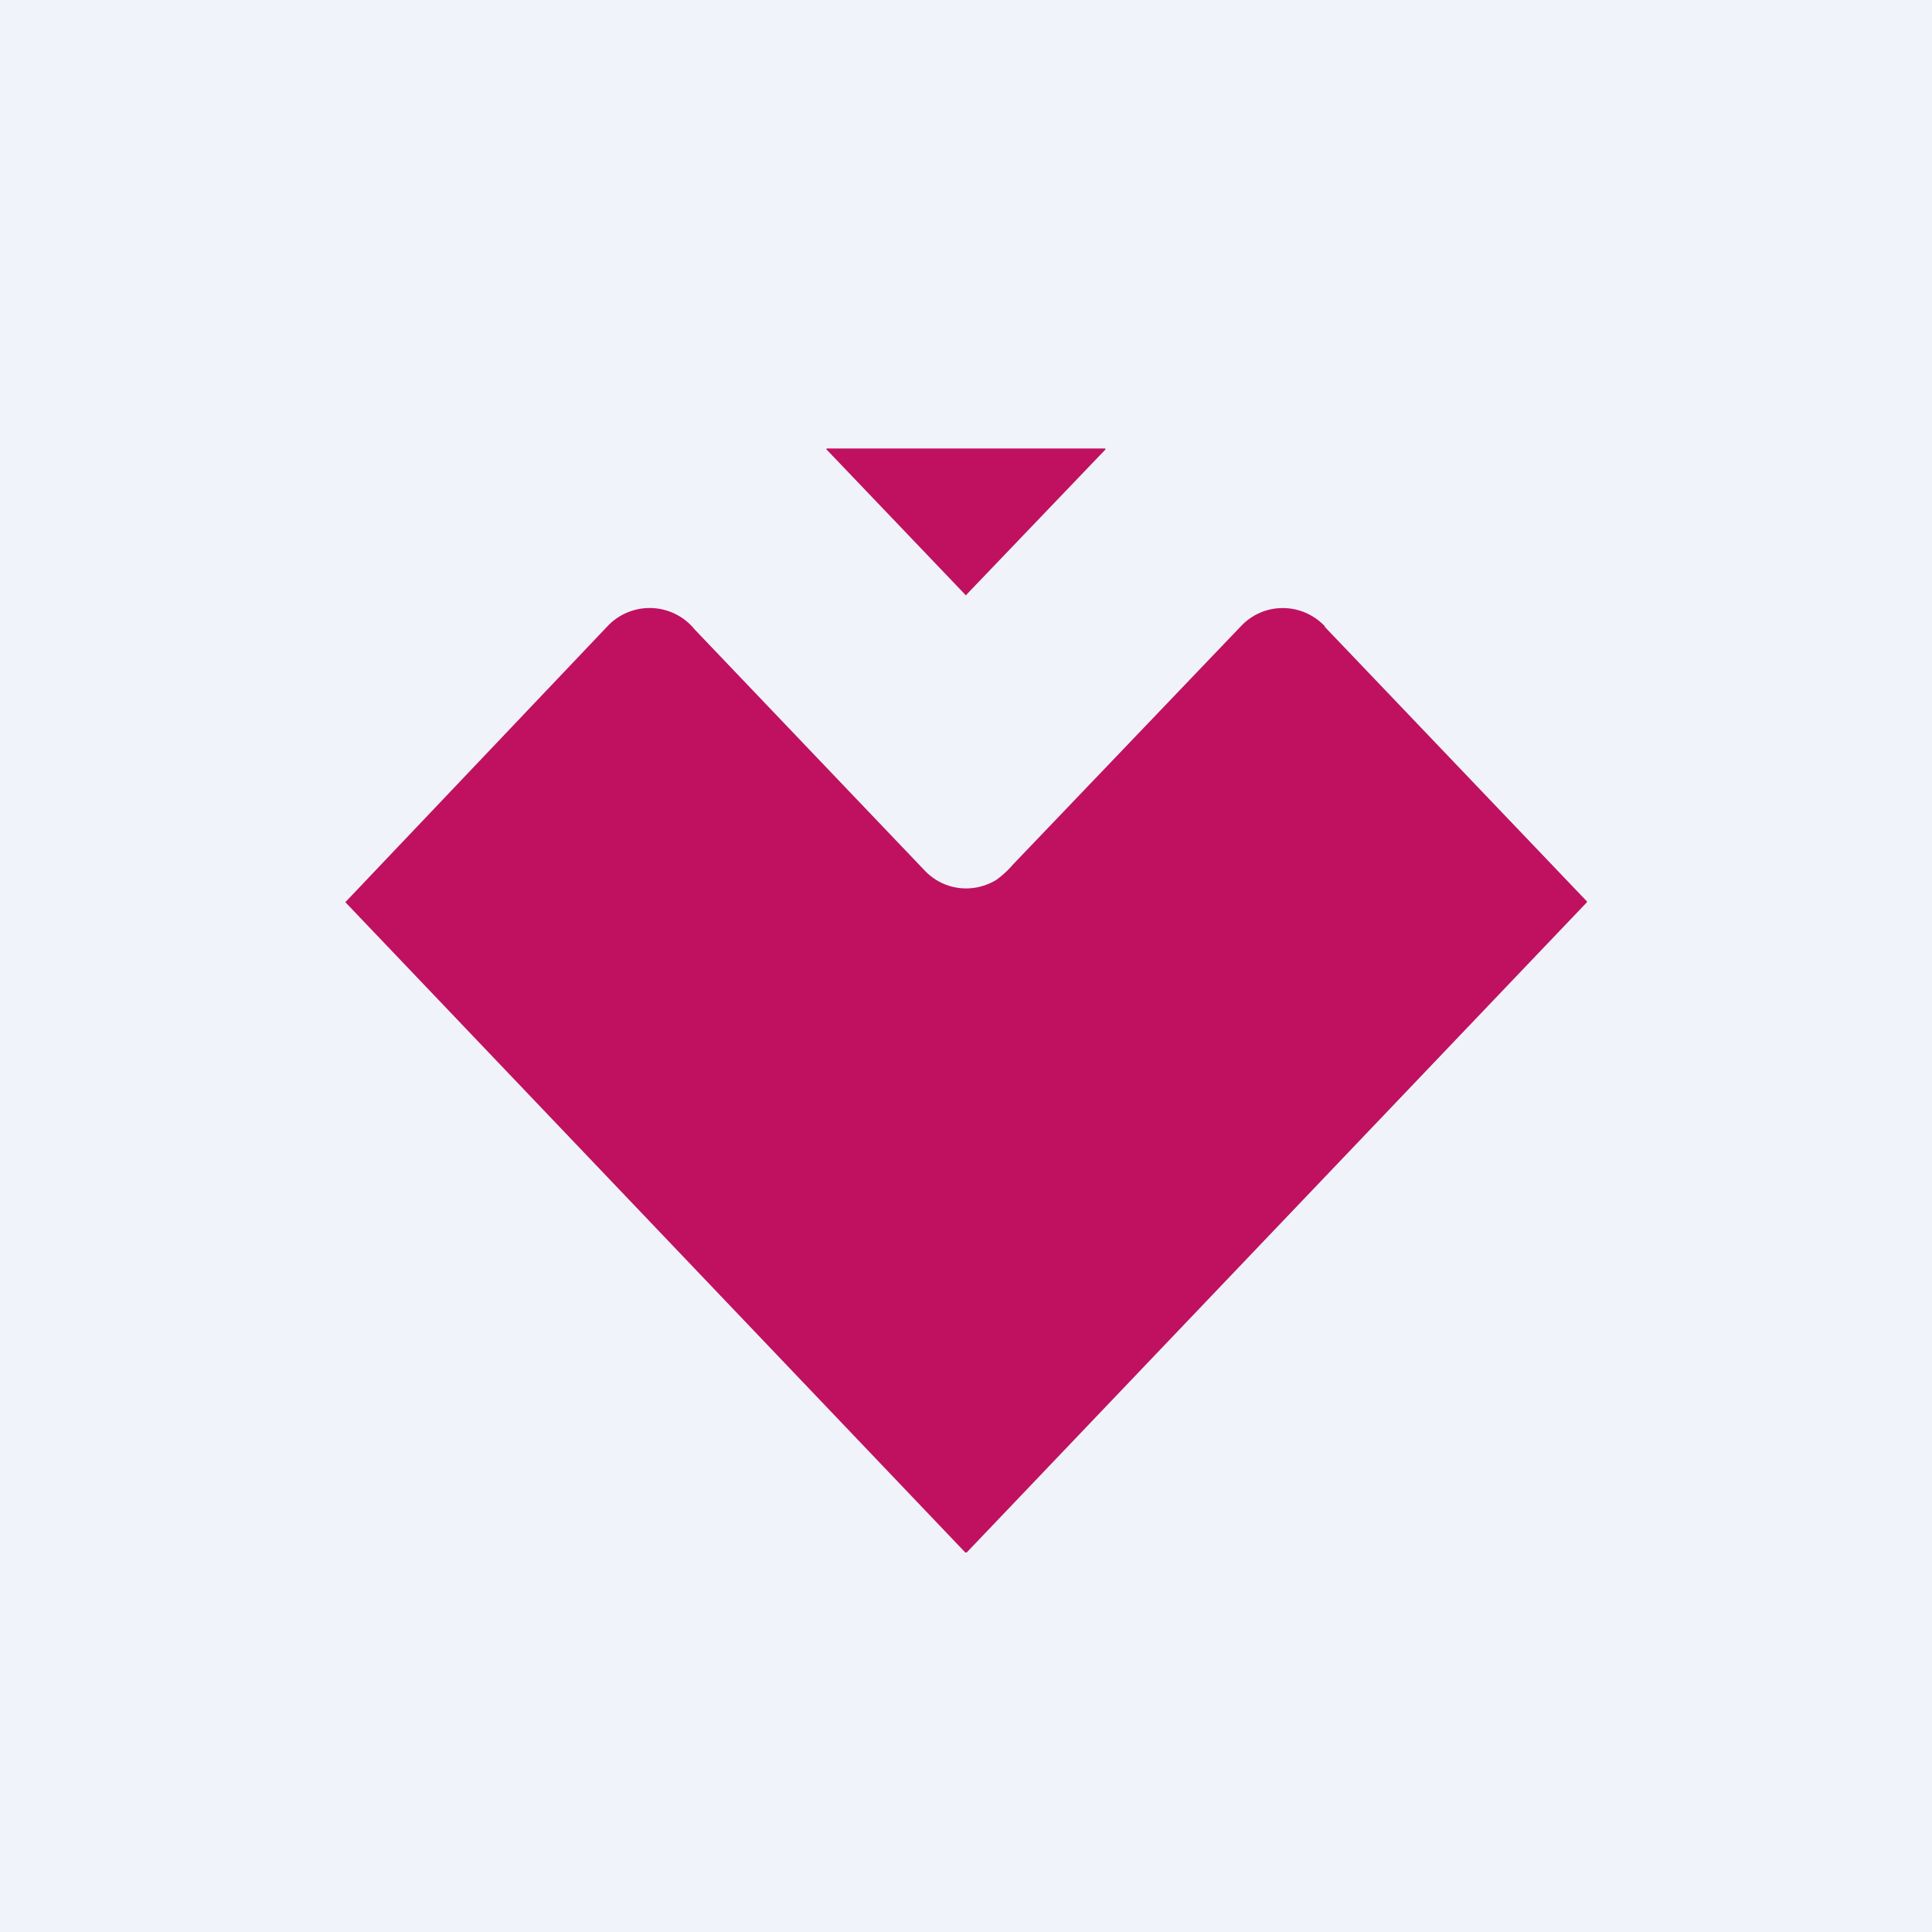
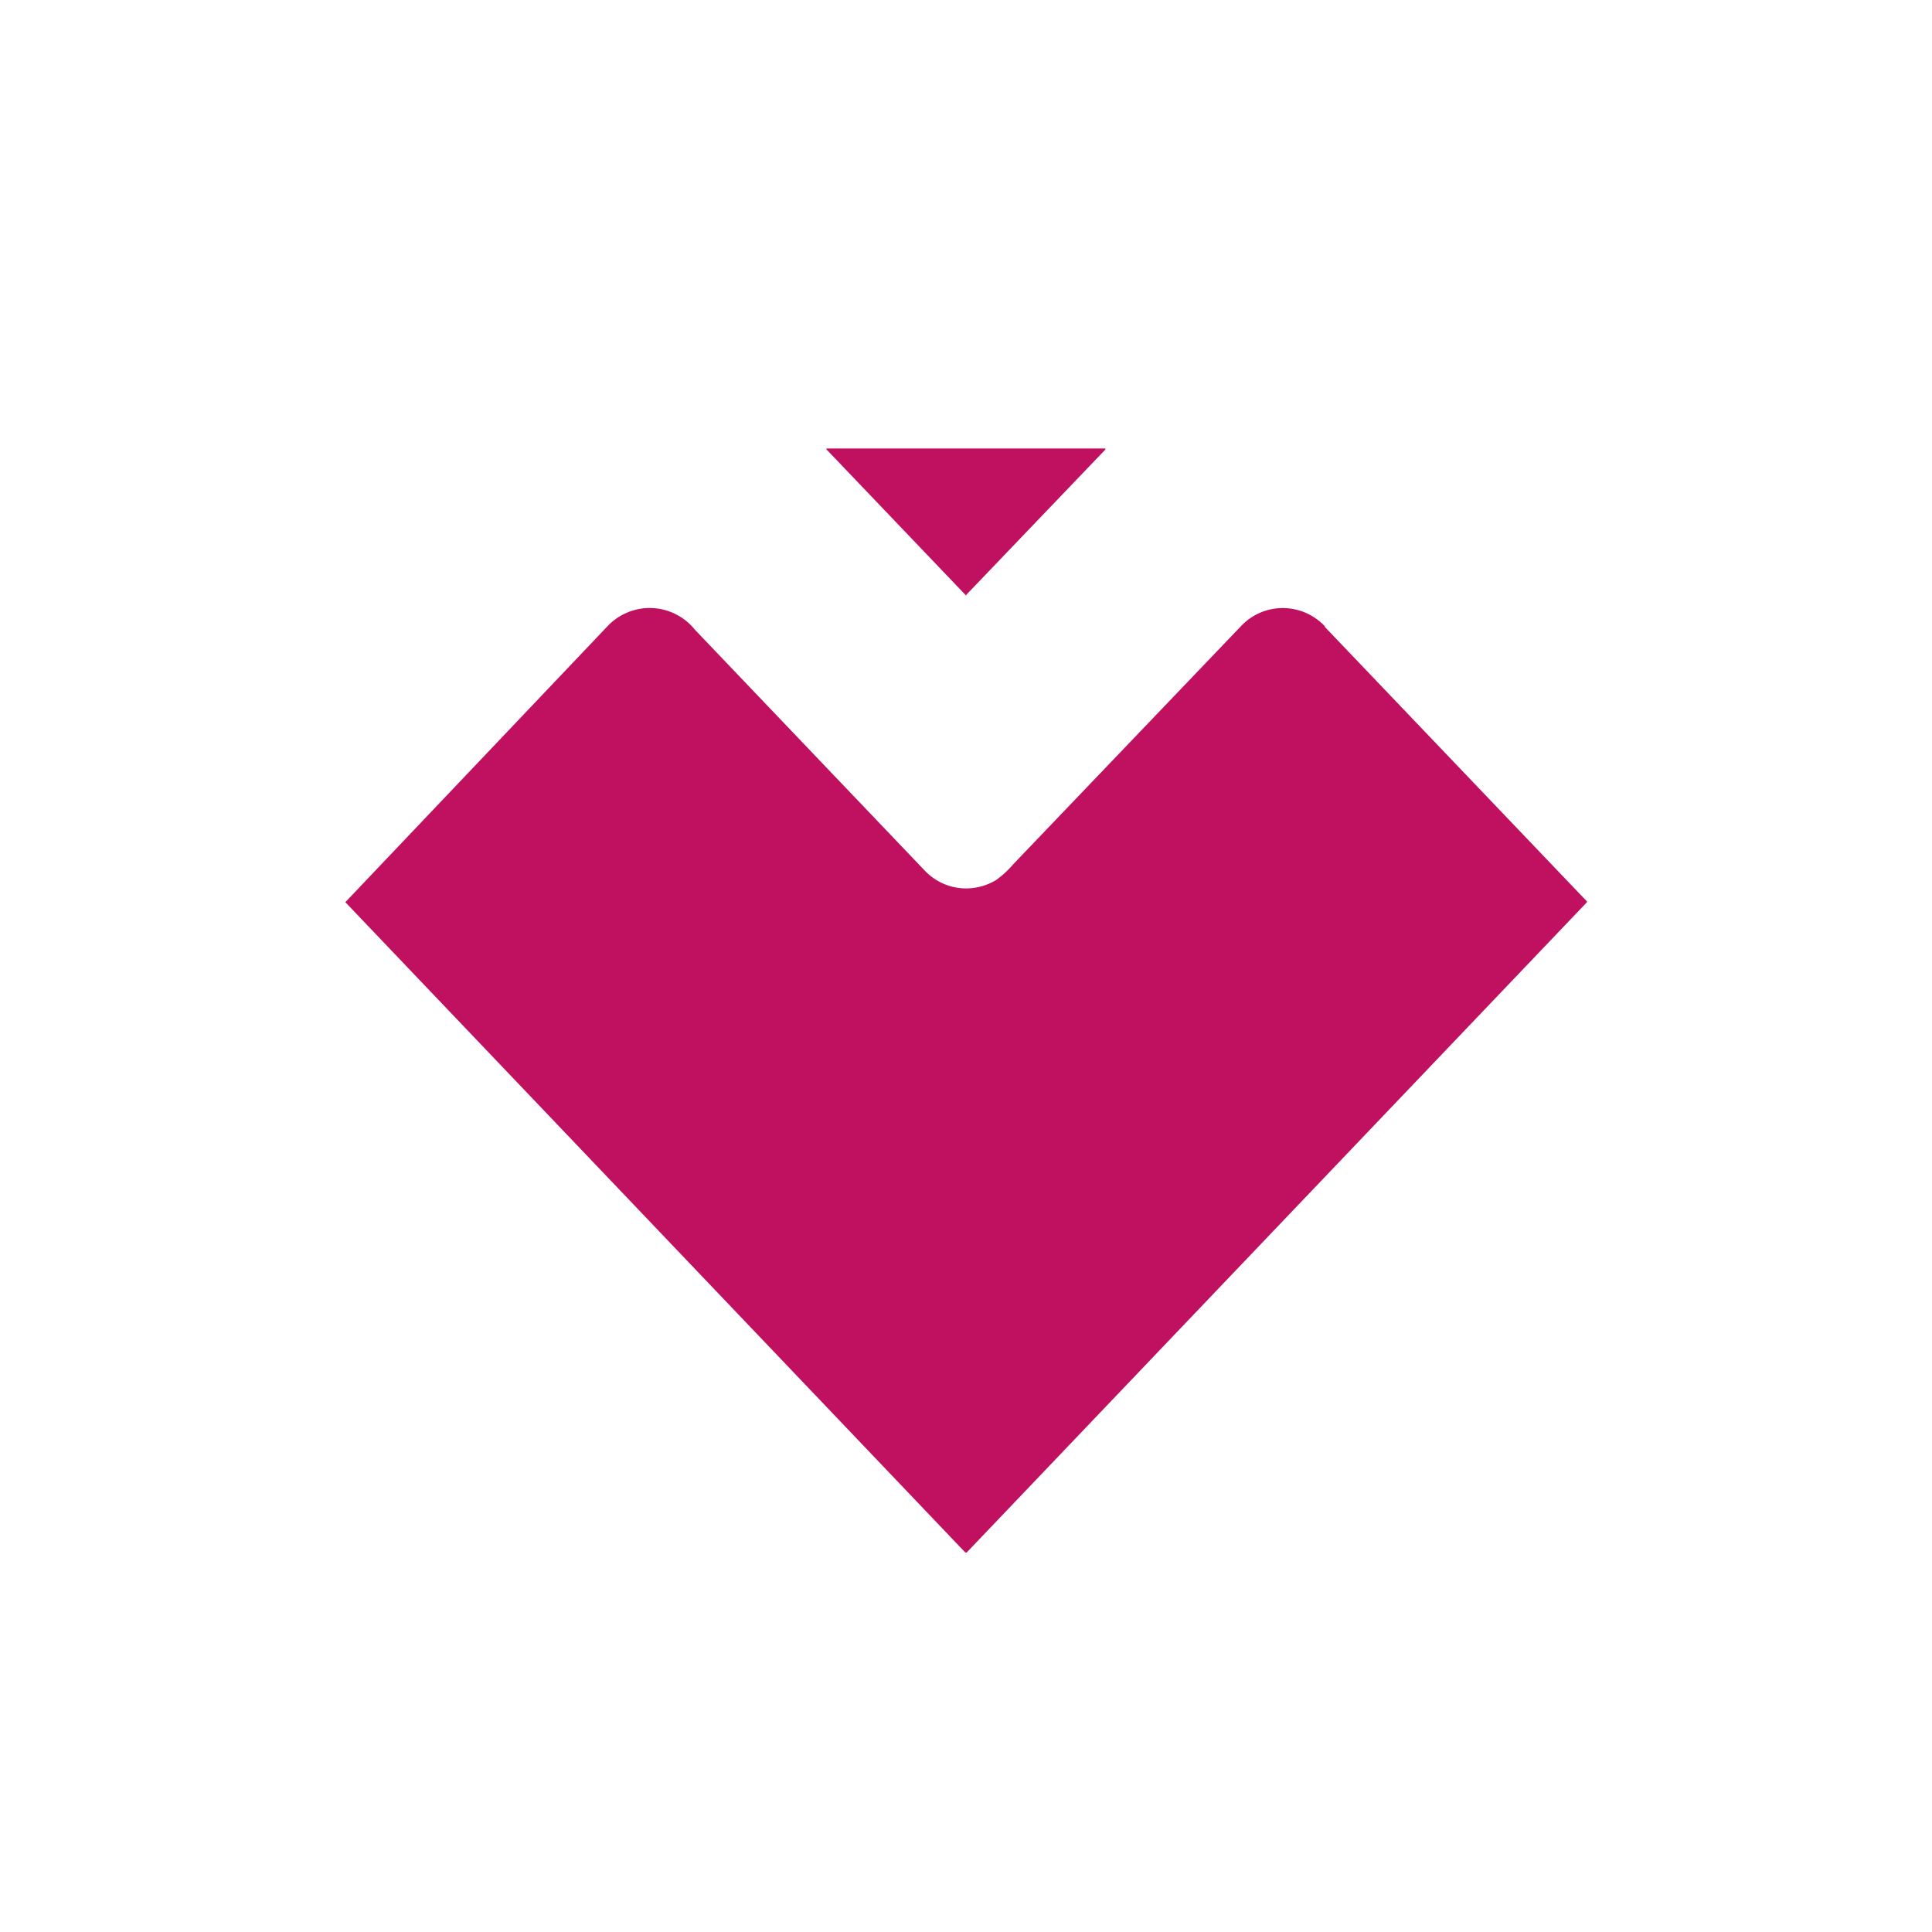
<svg xmlns="http://www.w3.org/2000/svg" width="56" height="56" viewBox="0 0 56 56">
-   <path fill="#F0F3FA" d="M0 0h56v56H0z" />
  <path d="m28 17.25 4.04-4.22V13h-8.08l-.01.02L28 17.26h.02Zm10.4.9c-.67-.7-1.77-.7-2.43 0l-6.6 6.9a2.8 2.8 0 0 1-.5.46c-.67.4-1.52.3-2.07-.28l-6.66-6.98a1.68 1.68 0 0 0-2.53-.1 62360.71 62360.71 0 0 1-7.6 8L27.98 45h.04l17.97-18.84.01-.02v-.01l-7.6-7.96Z" fill="#BF115F" />
</svg>